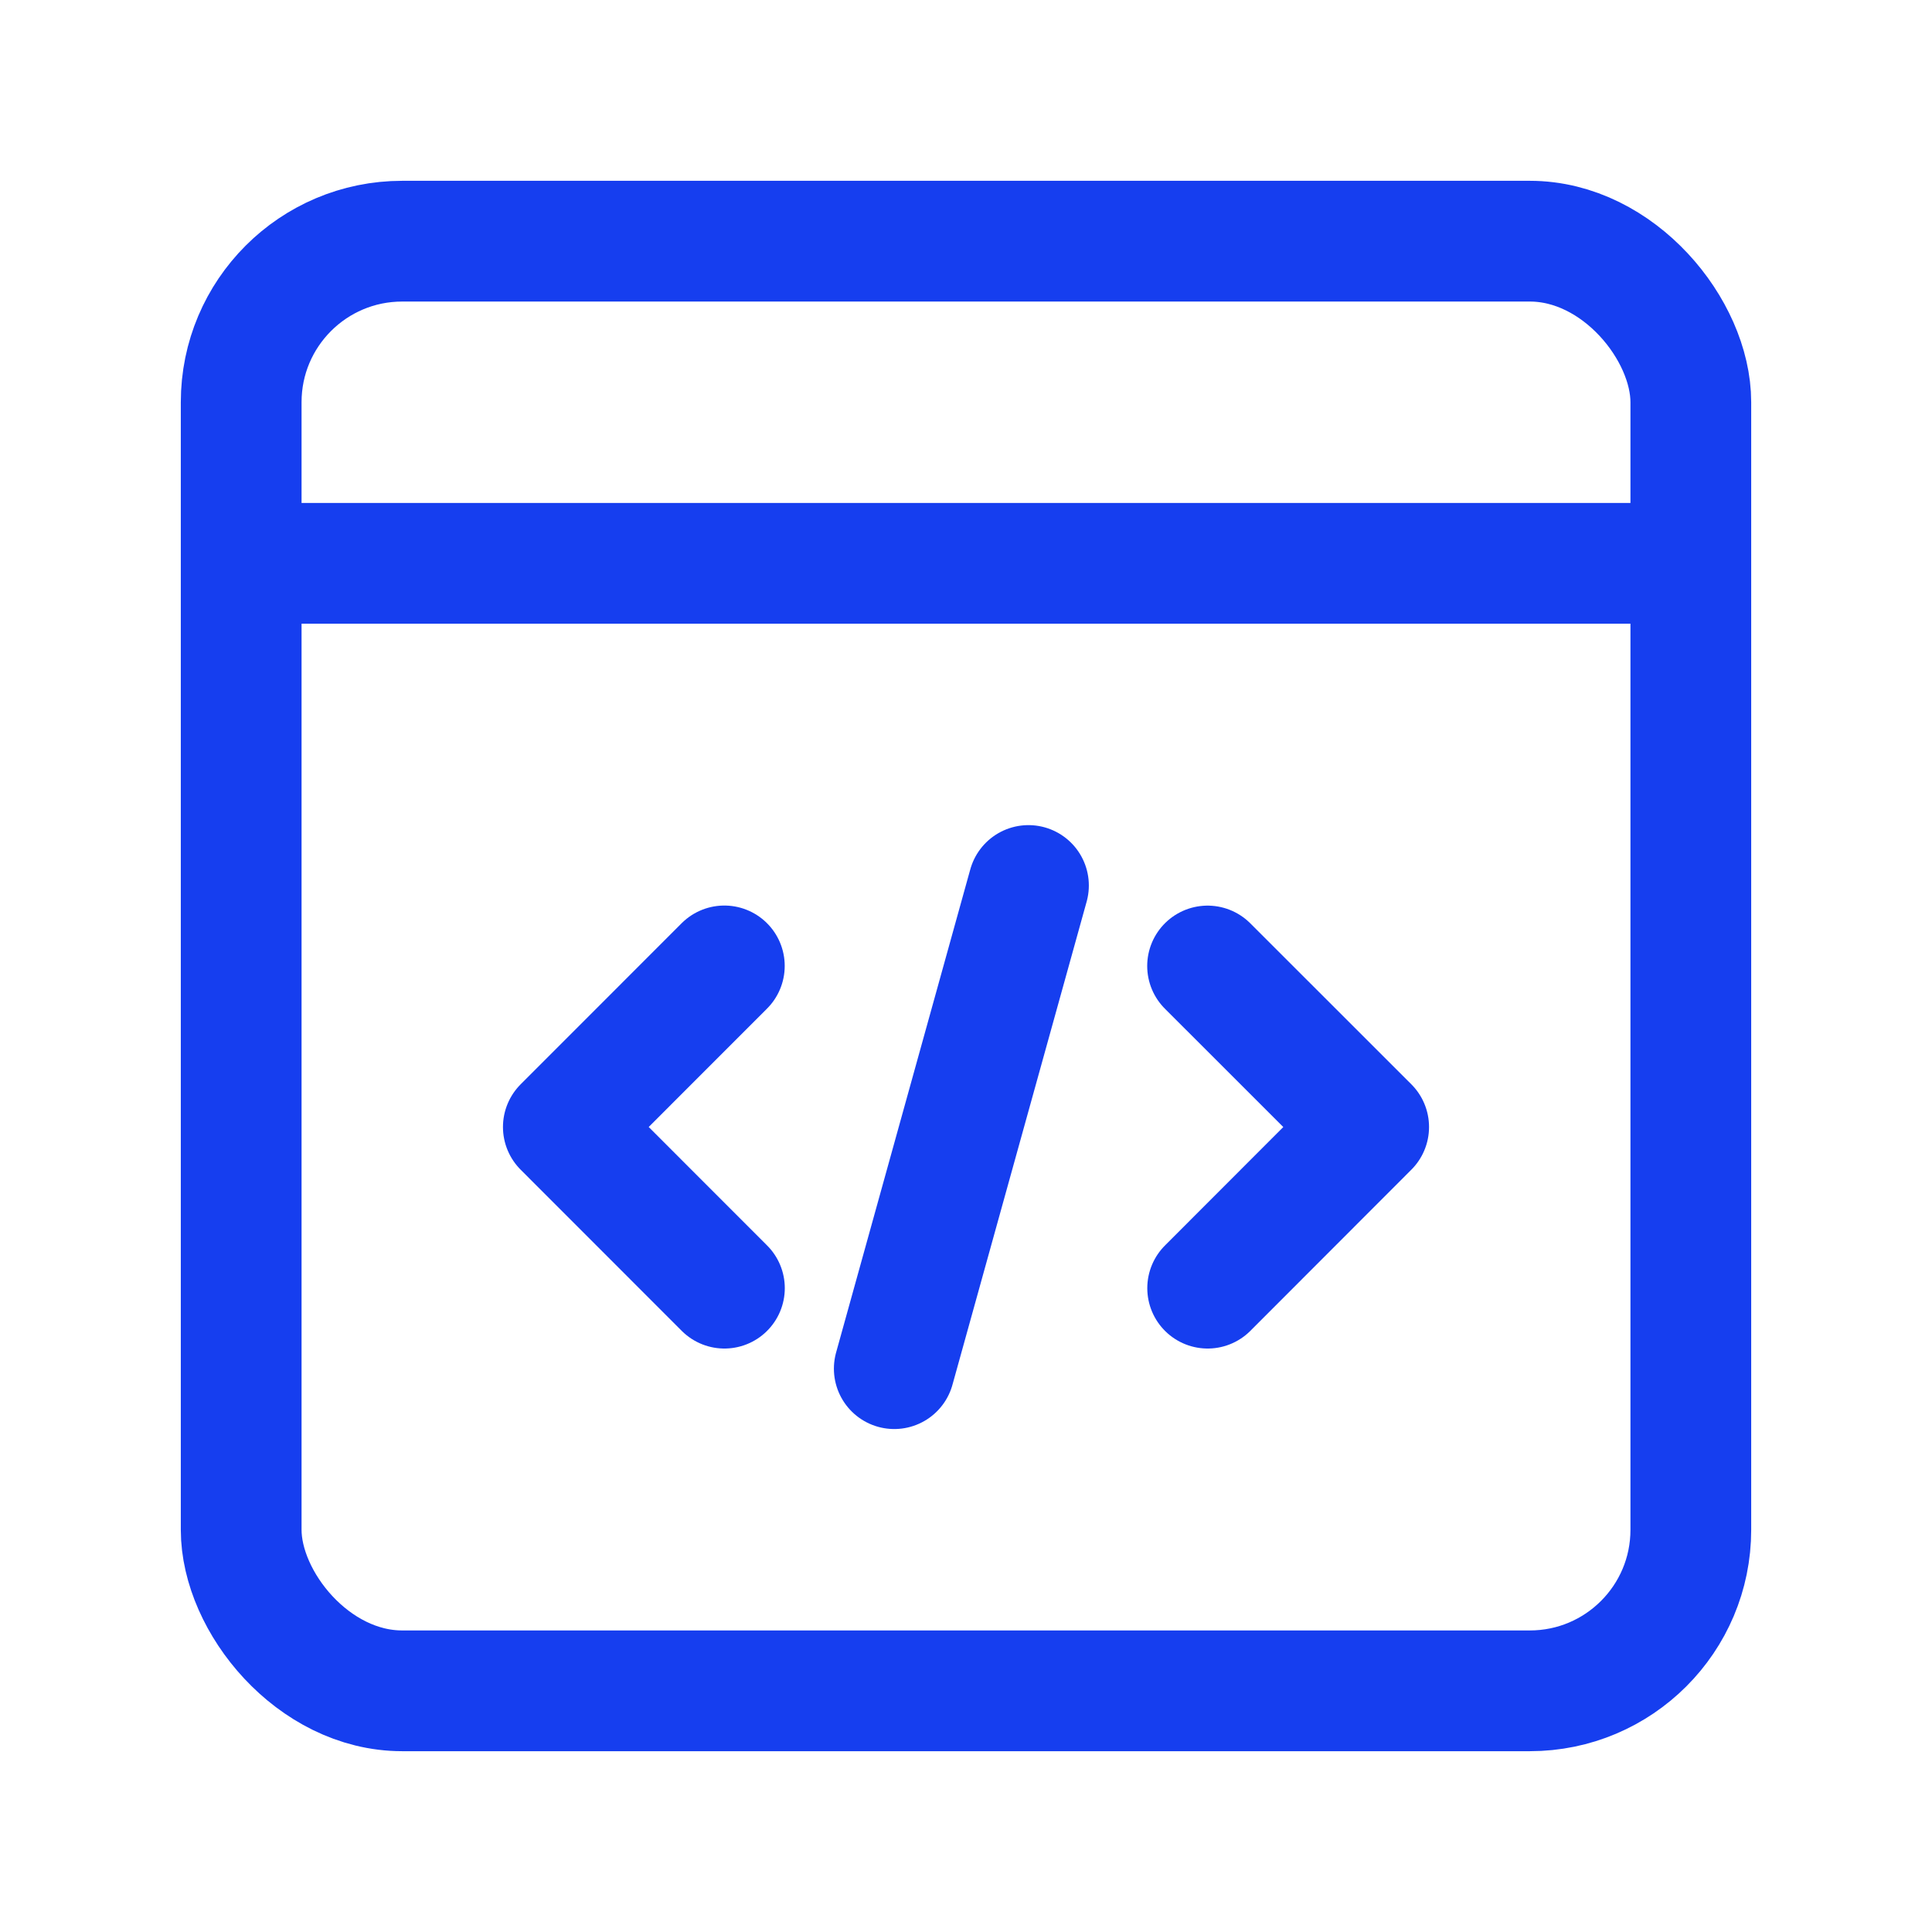
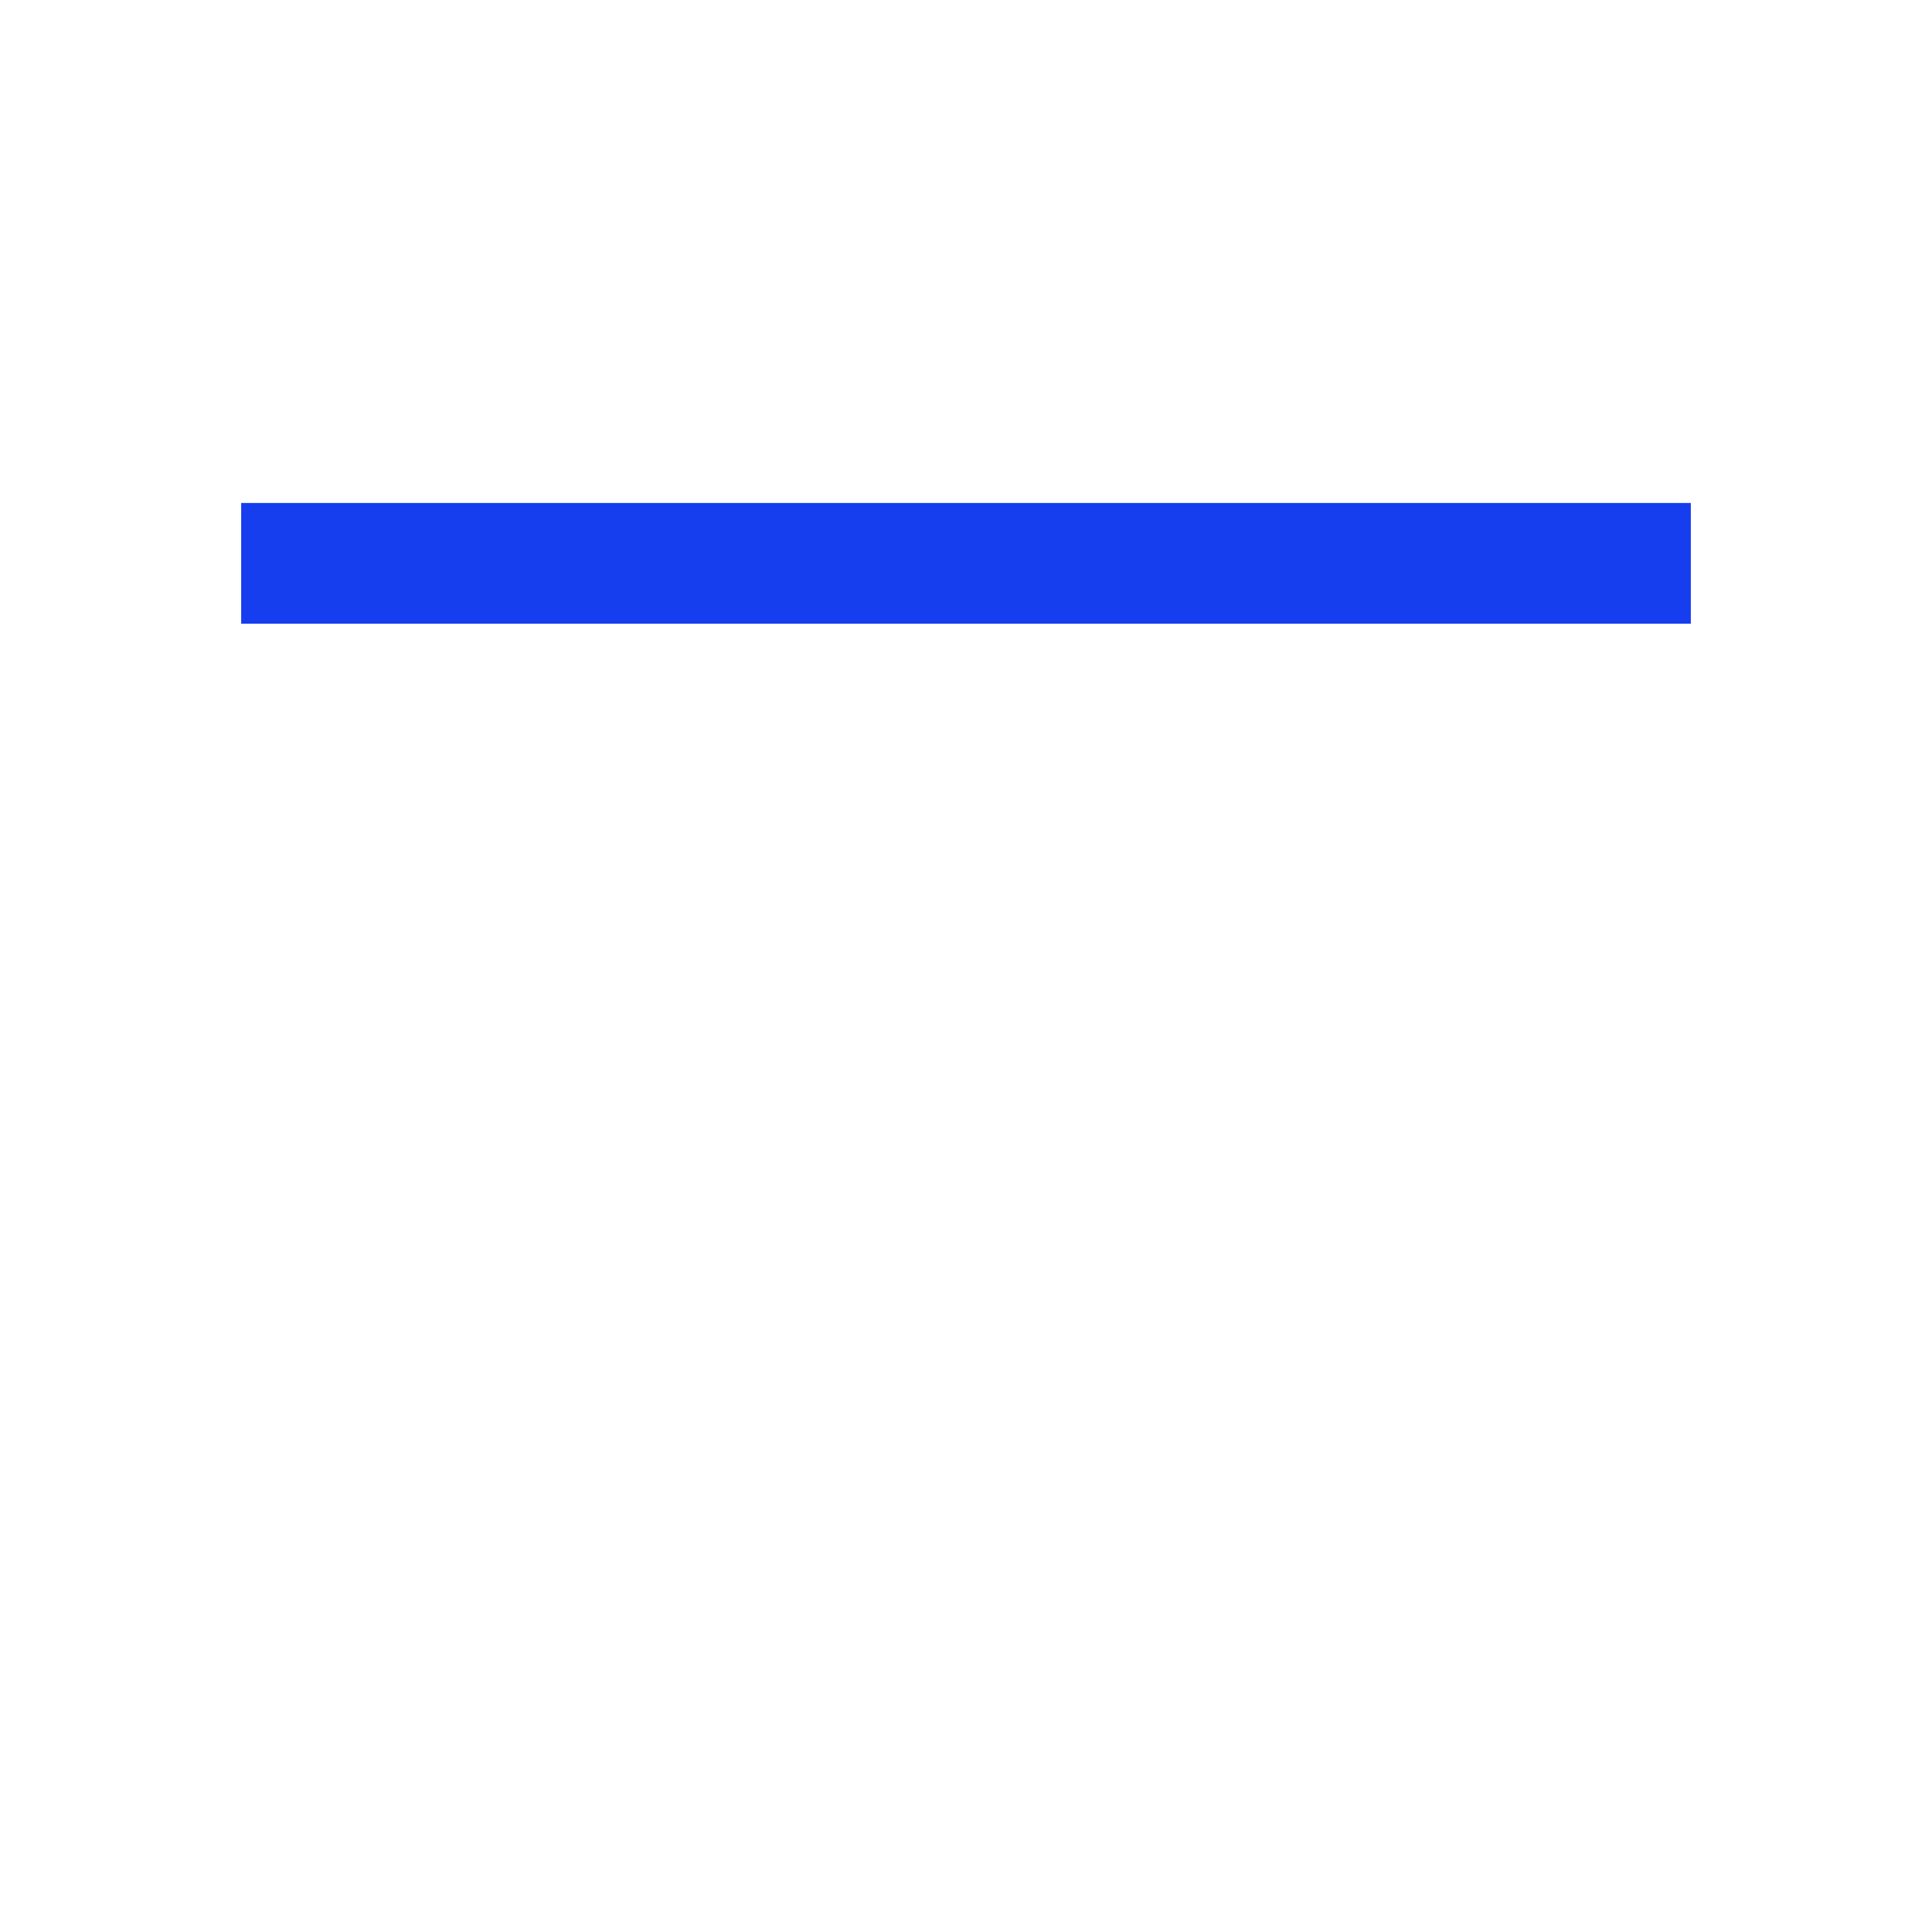
<svg xmlns="http://www.w3.org/2000/svg" width="24" height="24" fill="none">
-   <rect width="18.008" height="18.008" x="2.996" y="2.996" stroke="#163EEF" stroke-linecap="round" stroke-linejoin="round" stroke-width="1.5" rx="2" />
  <path stroke="#163EEF" stroke-width="1.5" d="M21.004 6.998H2.996" />
-   <path stroke="#163EEF" stroke-linecap="round" stroke-linejoin="round" stroke-width="1.5" d="M8.999 16.002 6.998 14l2-2.001M15.001 12l2.001 2-2 2.002M12.776 11l-1.667 6.002" />
</svg>